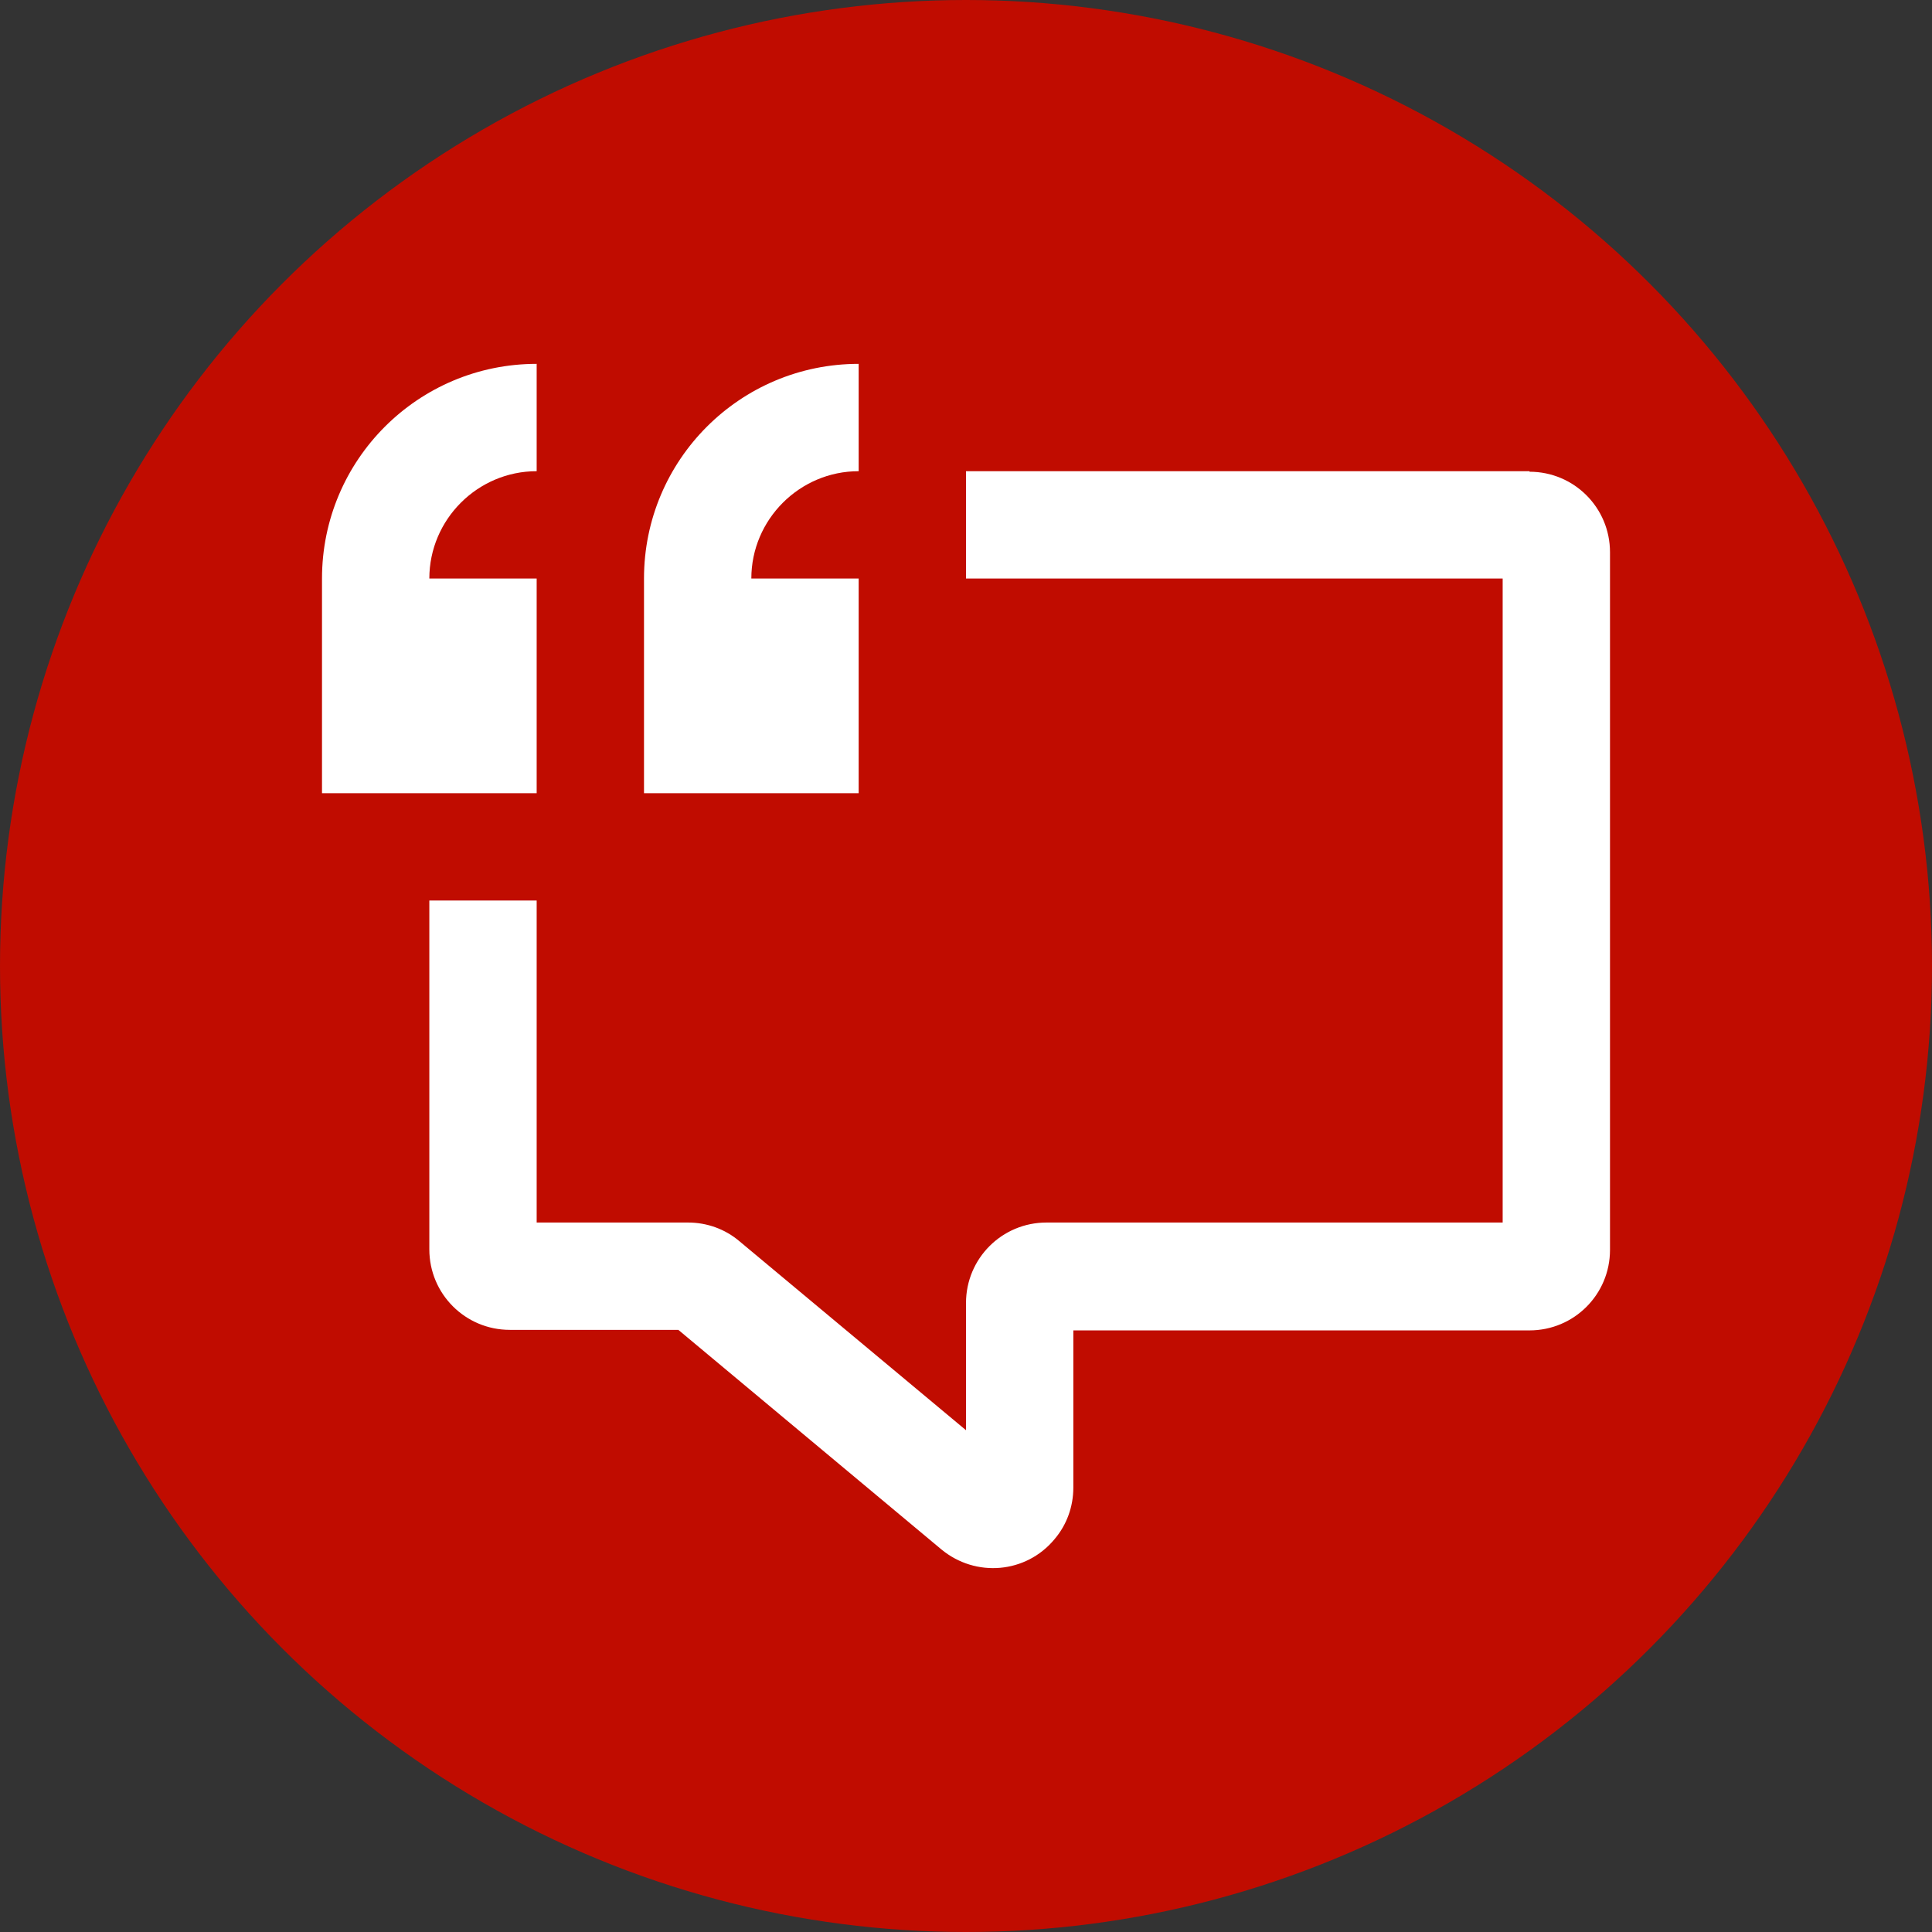
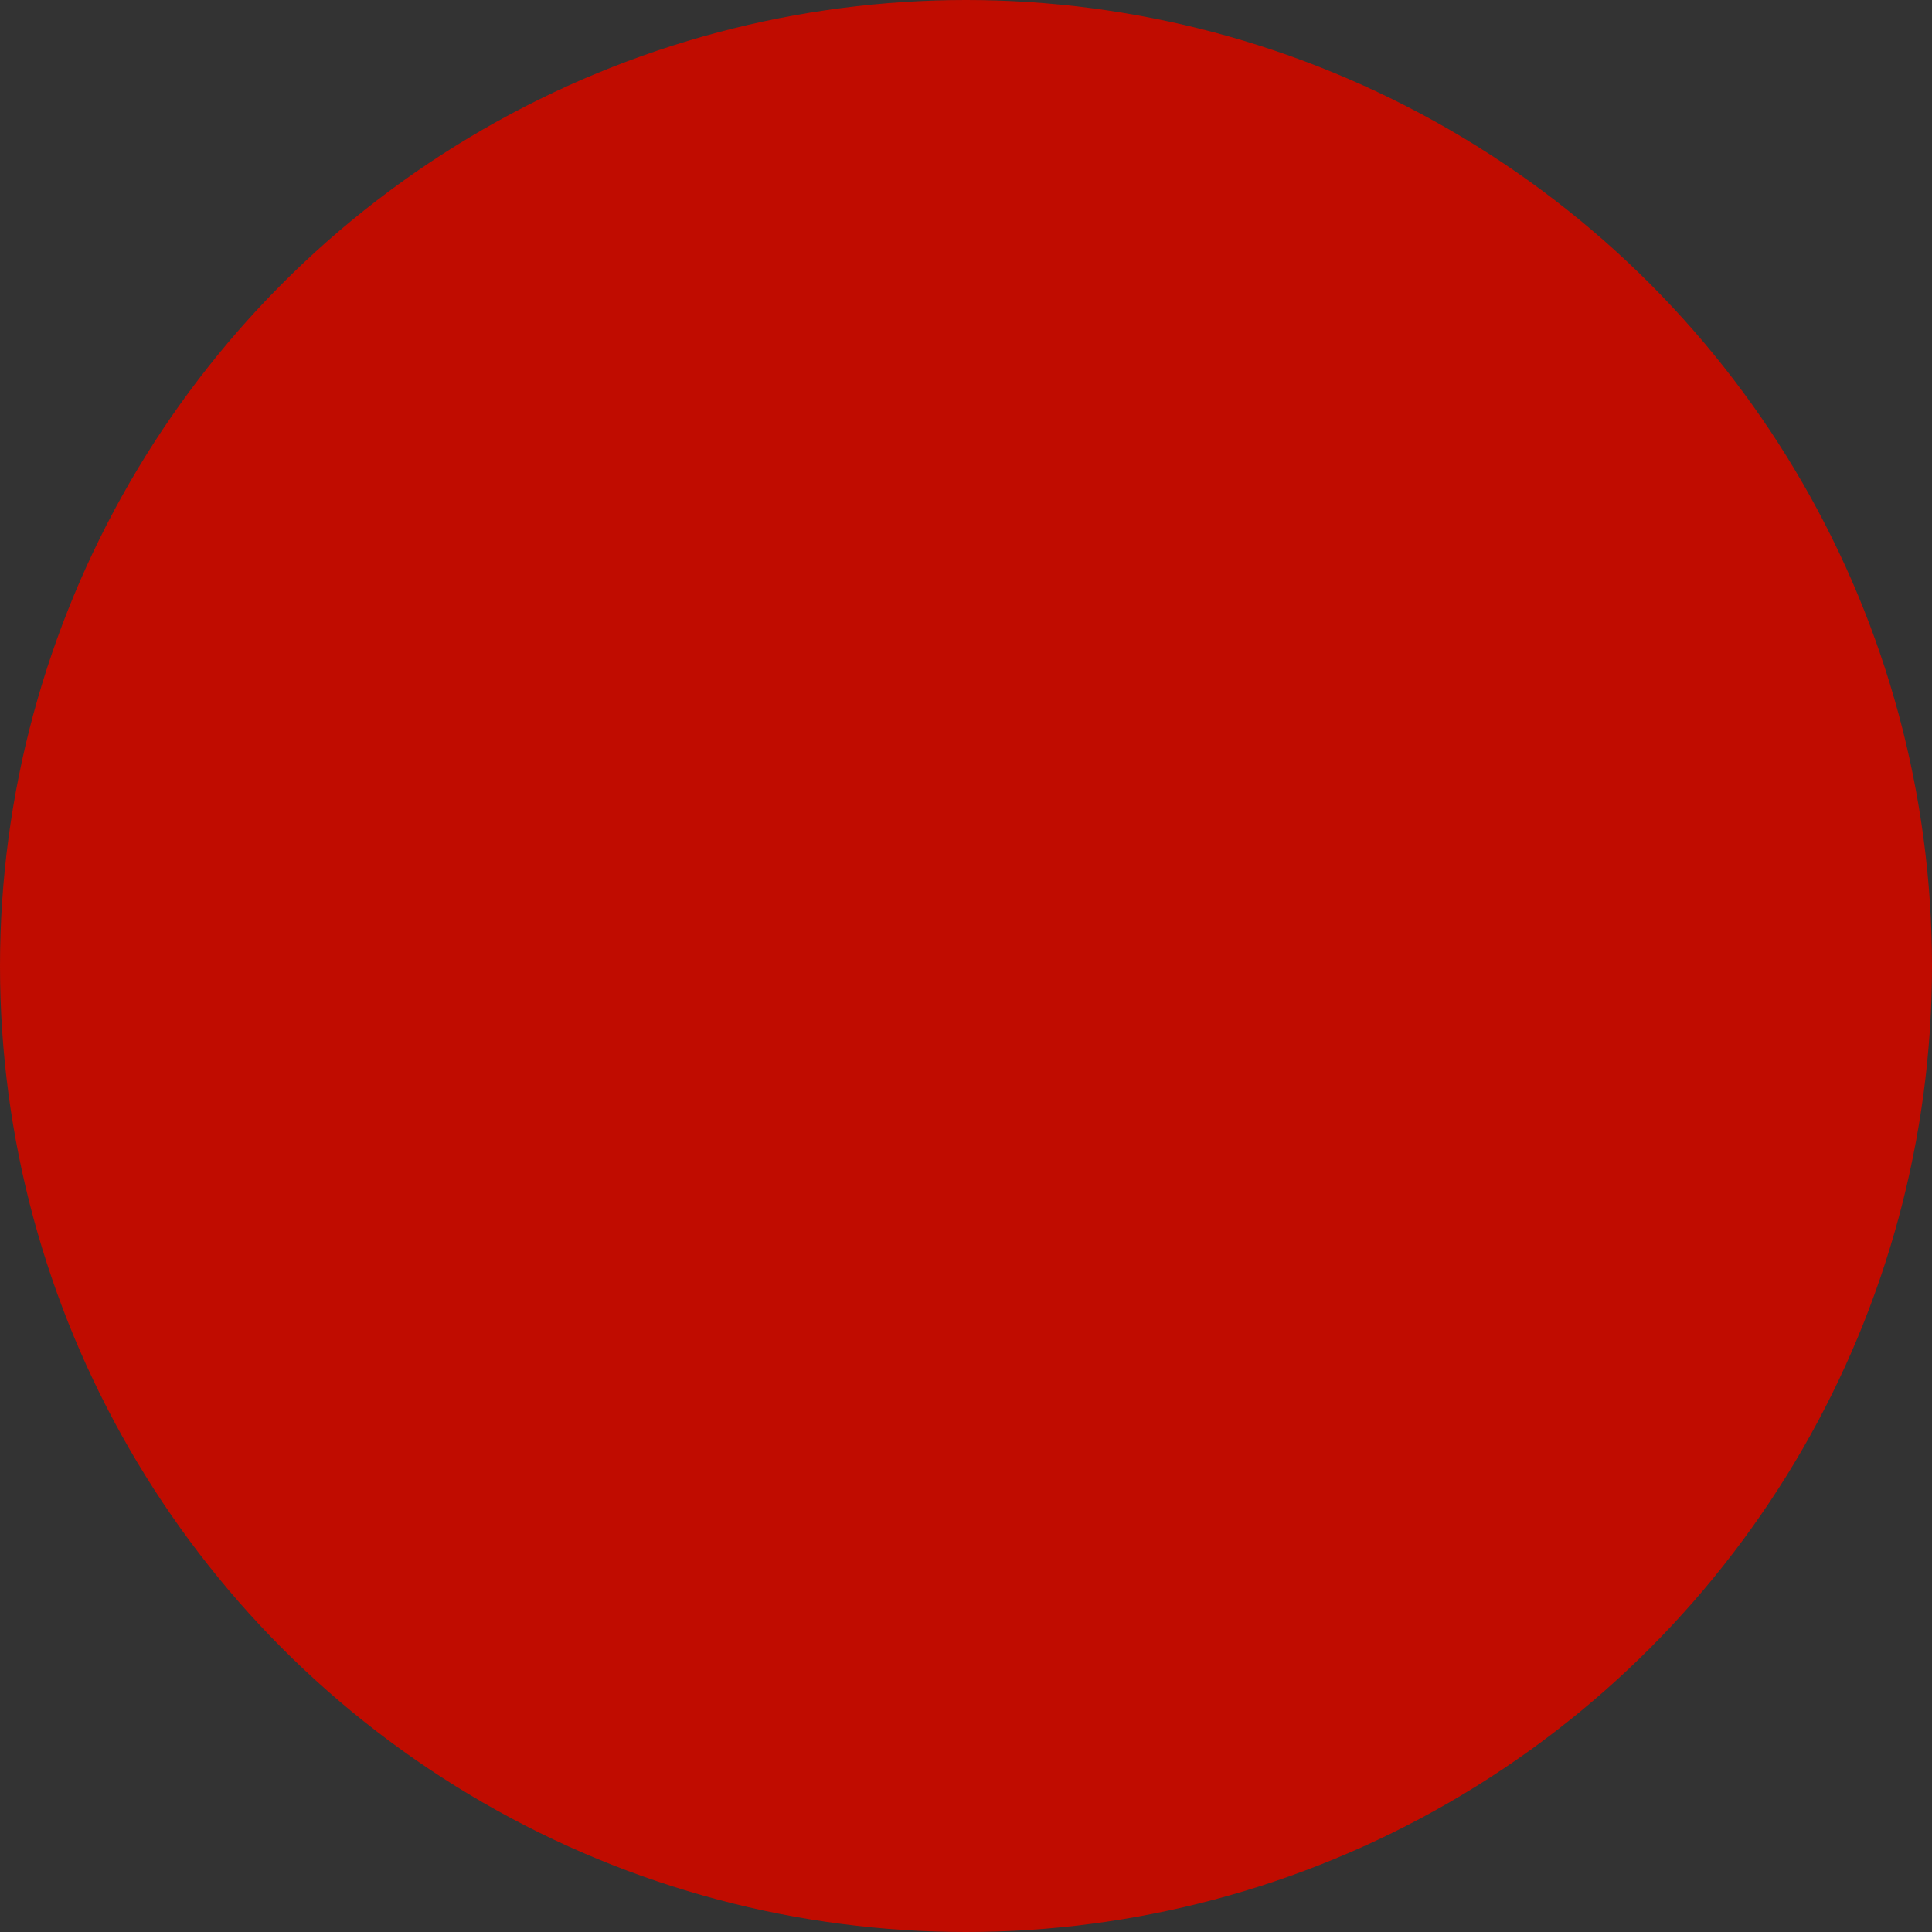
<svg xmlns="http://www.w3.org/2000/svg" width="36" height="36" viewBox="0 0 36 36">
  <rect x="0" y="0" width="36" height="36" fill="#333333" stroke="none" />
  <g id="a" data-name="base">
    <circle cx="18" cy="18" r="18" fill="#c00c00" />
  </g>
  <g id="b" data-name="icon">
    <g>
-       <path d="m16,10.78h-2c0-1.1.9-2,2-2v-2c-2.21,0-4,1.79-4,4v4h4v-4Z" fill="#fff" />
-       <path d="m10,10.78h-2c0-1.1.9-2,2-2v-2c-2.21,0-4,1.79-4,4v4h4v-4Z" fill="#fff" />
-       <path d="m28.5,8.78h-10.5v2h10v12h-8.5c-.83,0-1.5.67-1.5,1.5v2.37l-4.22-3.52c-.27-.23-.61-.35-.96-.35h-2.82v-6h-2v6.5c0,.83.67,1.5,1.5,1.5h3.14l4.9,4.09c.64.53,1.58.45,2.11-.19.23-.27.35-.61.35-.96v-2.93h8.5c.83,0,1.5-.67,1.5-1.5v-13c0-.83-.67-1.5-1.5-1.5Z" fill="#fff" />
-     </g>
+       </g>
  </g>
</svg>